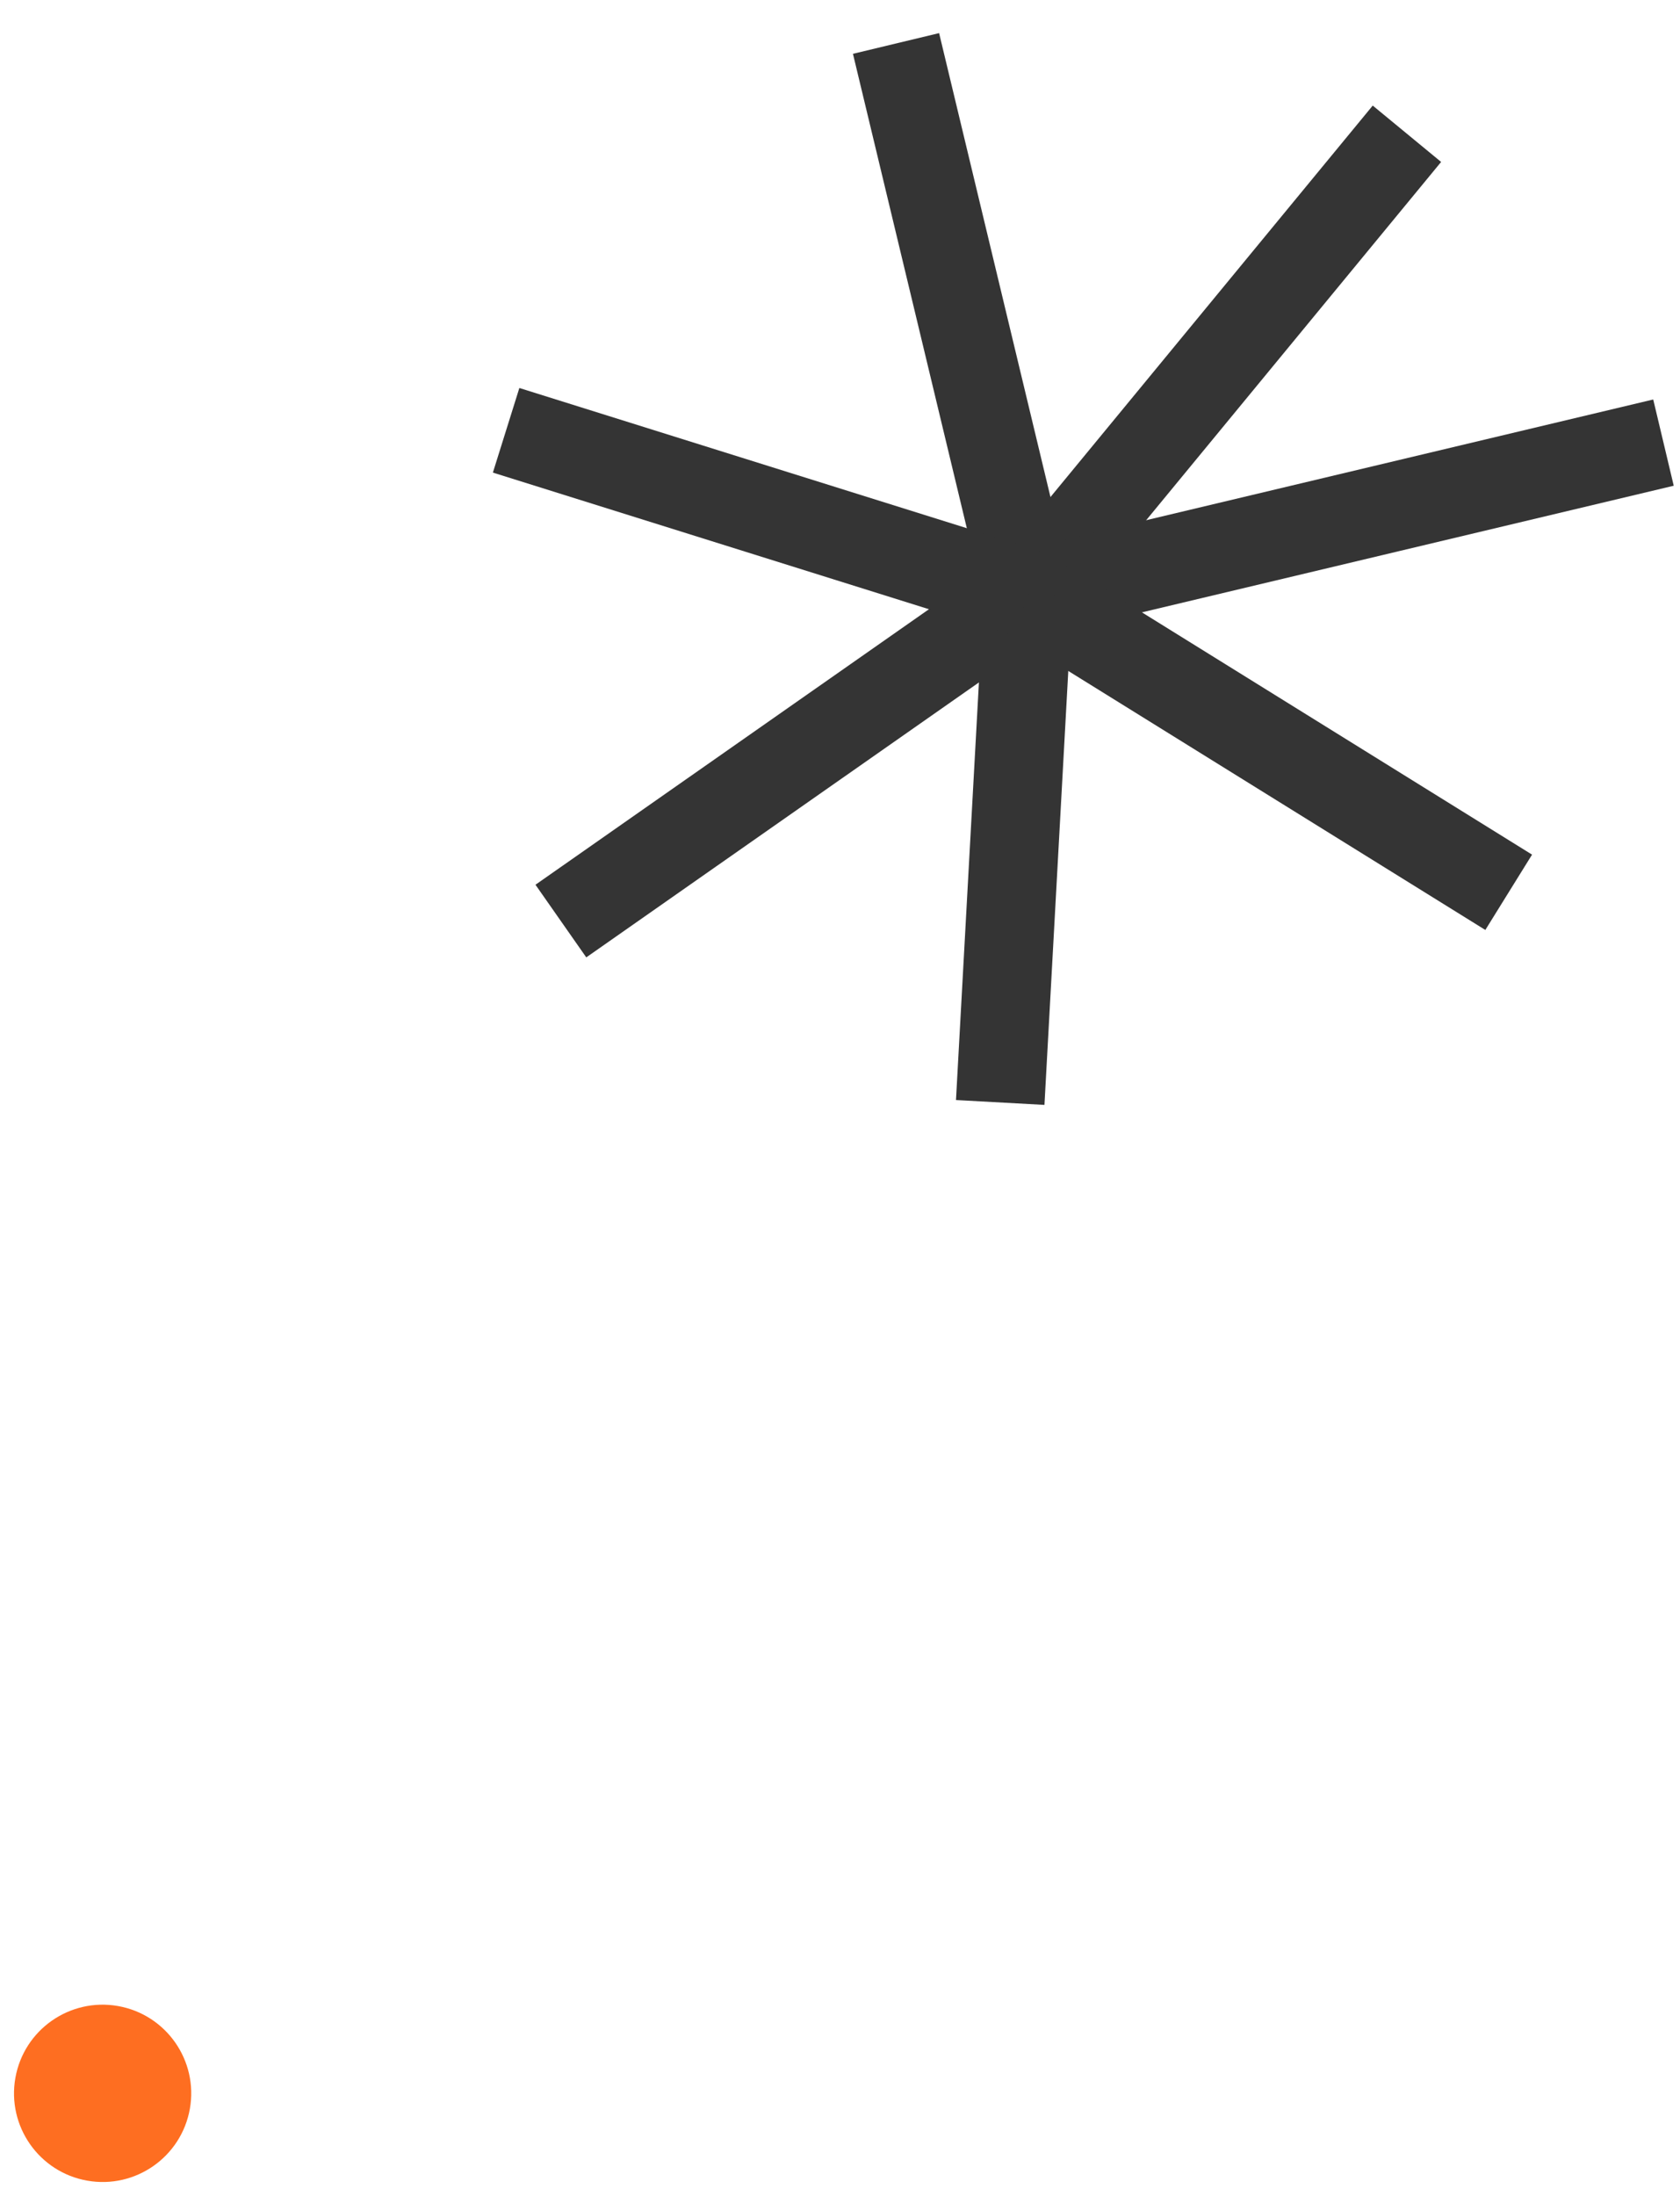
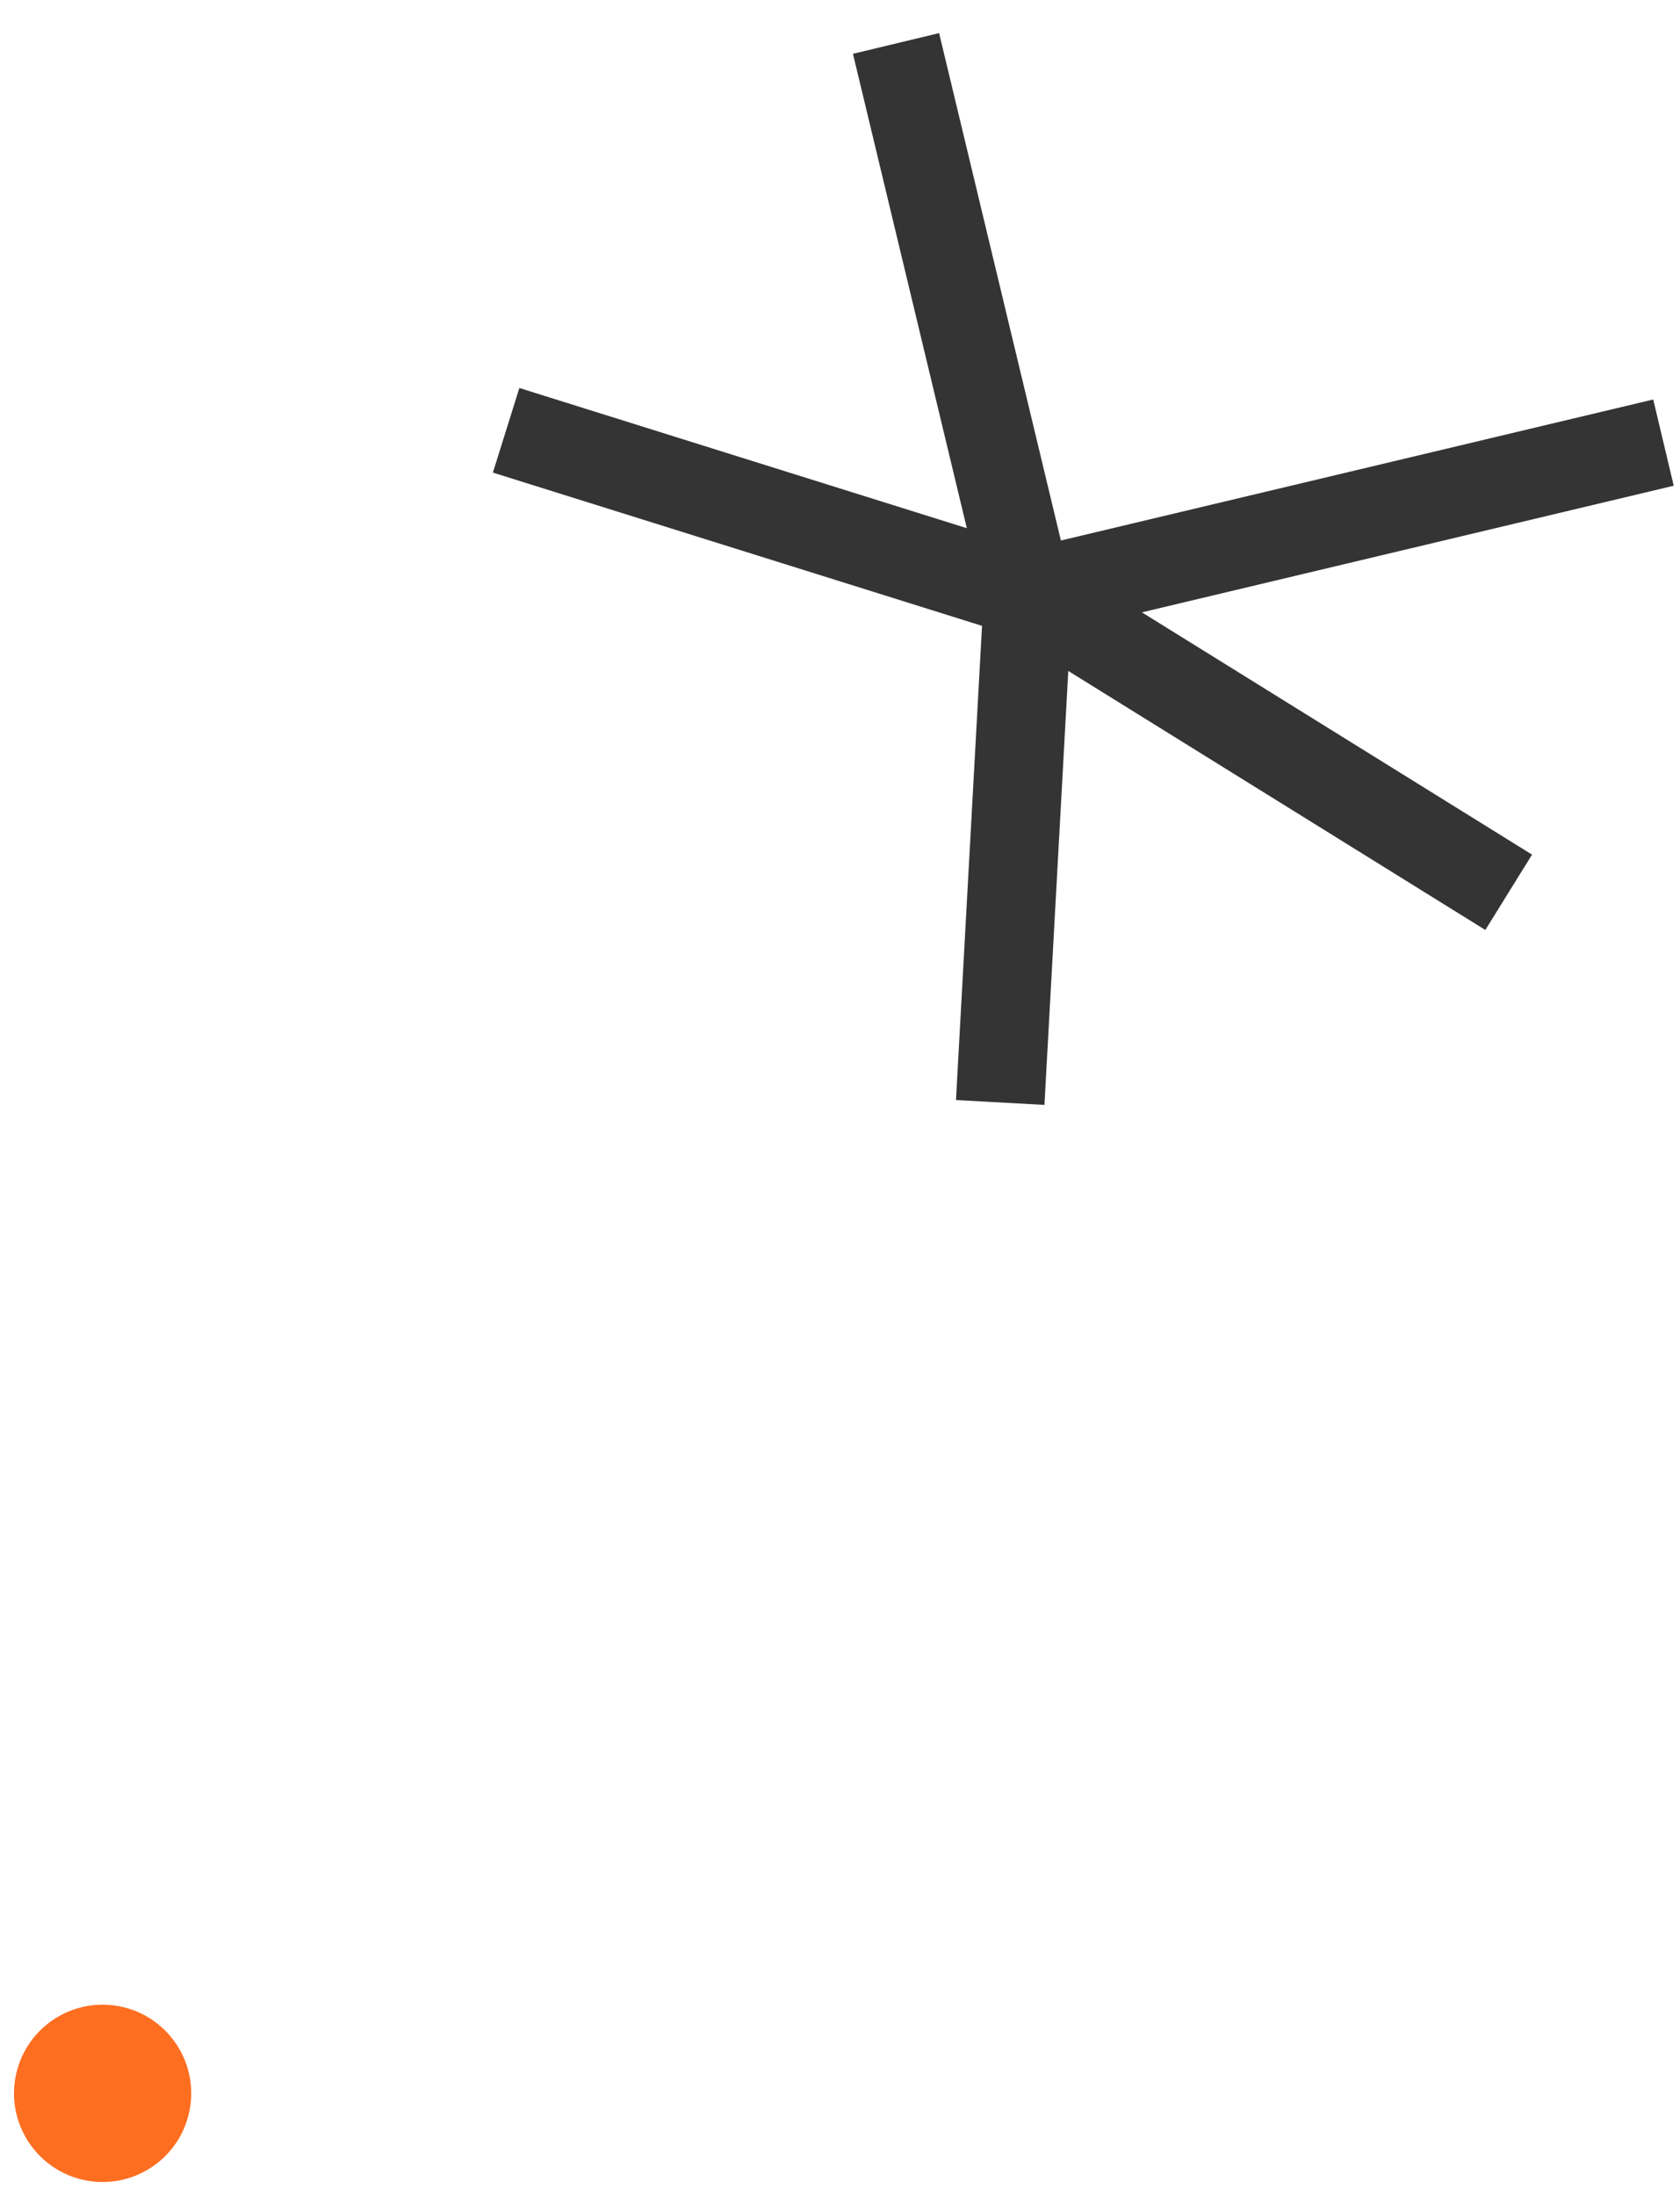
<svg xmlns="http://www.w3.org/2000/svg" width="37.932" height="49.554" viewBox="0 0 37.932 49.554">
  <g transform="translate(-1531 -4341.847)">
    <g transform="matrix(0.985, 0.174, -0.174, 0.985, 443.295, 4017.432)">
      <line x1="5.097" y1="11.709" transform="translate(1147.361 127.67)" fill="none" stroke="#343434" stroke-miterlimit="10" stroke-width="2" />
-       <path d="M1151,127.669" transform="translate(11.008)" fill="none" stroke="#343434" stroke-miterlimit="10" stroke-width="2" />
-       <line x1="6.614" y2="11.709" transform="translate(1152.458 127.67)" fill="none" stroke="#343434" stroke-miterlimit="10" stroke-width="2" />
      <line x1="13.529" y2="5.855" transform="translate(1152.458 133.524)" fill="none" stroke="#343434" stroke-miterlimit="10" stroke-width="2" />
      <line x1="11.853" y1="4.743" transform="translate(1152.458 139.379)" fill="none" stroke="#343434" stroke-miterlimit="10" stroke-width="2" />
      <line x1="1.375" y1="11.409" transform="translate(1152.458 139.379)" fill="none" stroke="#343434" stroke-miterlimit="10" stroke-width="2" />
-       <line y1="9.104" x2="9.103" transform="translate(1143.355 139.379)" fill="none" stroke="#343434" stroke-miterlimit="10" stroke-width="2" />
      <line x2="12.247" y2="1.584" transform="translate(1140.212 137.795)" fill="none" stroke="#343434" stroke-miterlimit="10" stroke-width="2" />
    </g>
    <circle cx="2" cy="2" r="2" transform="matrix(0.985, 0.174, -0.174, 0.985, 1531.695, 4386.767)" fill="#fe6e21" />
  </g>
</svg>